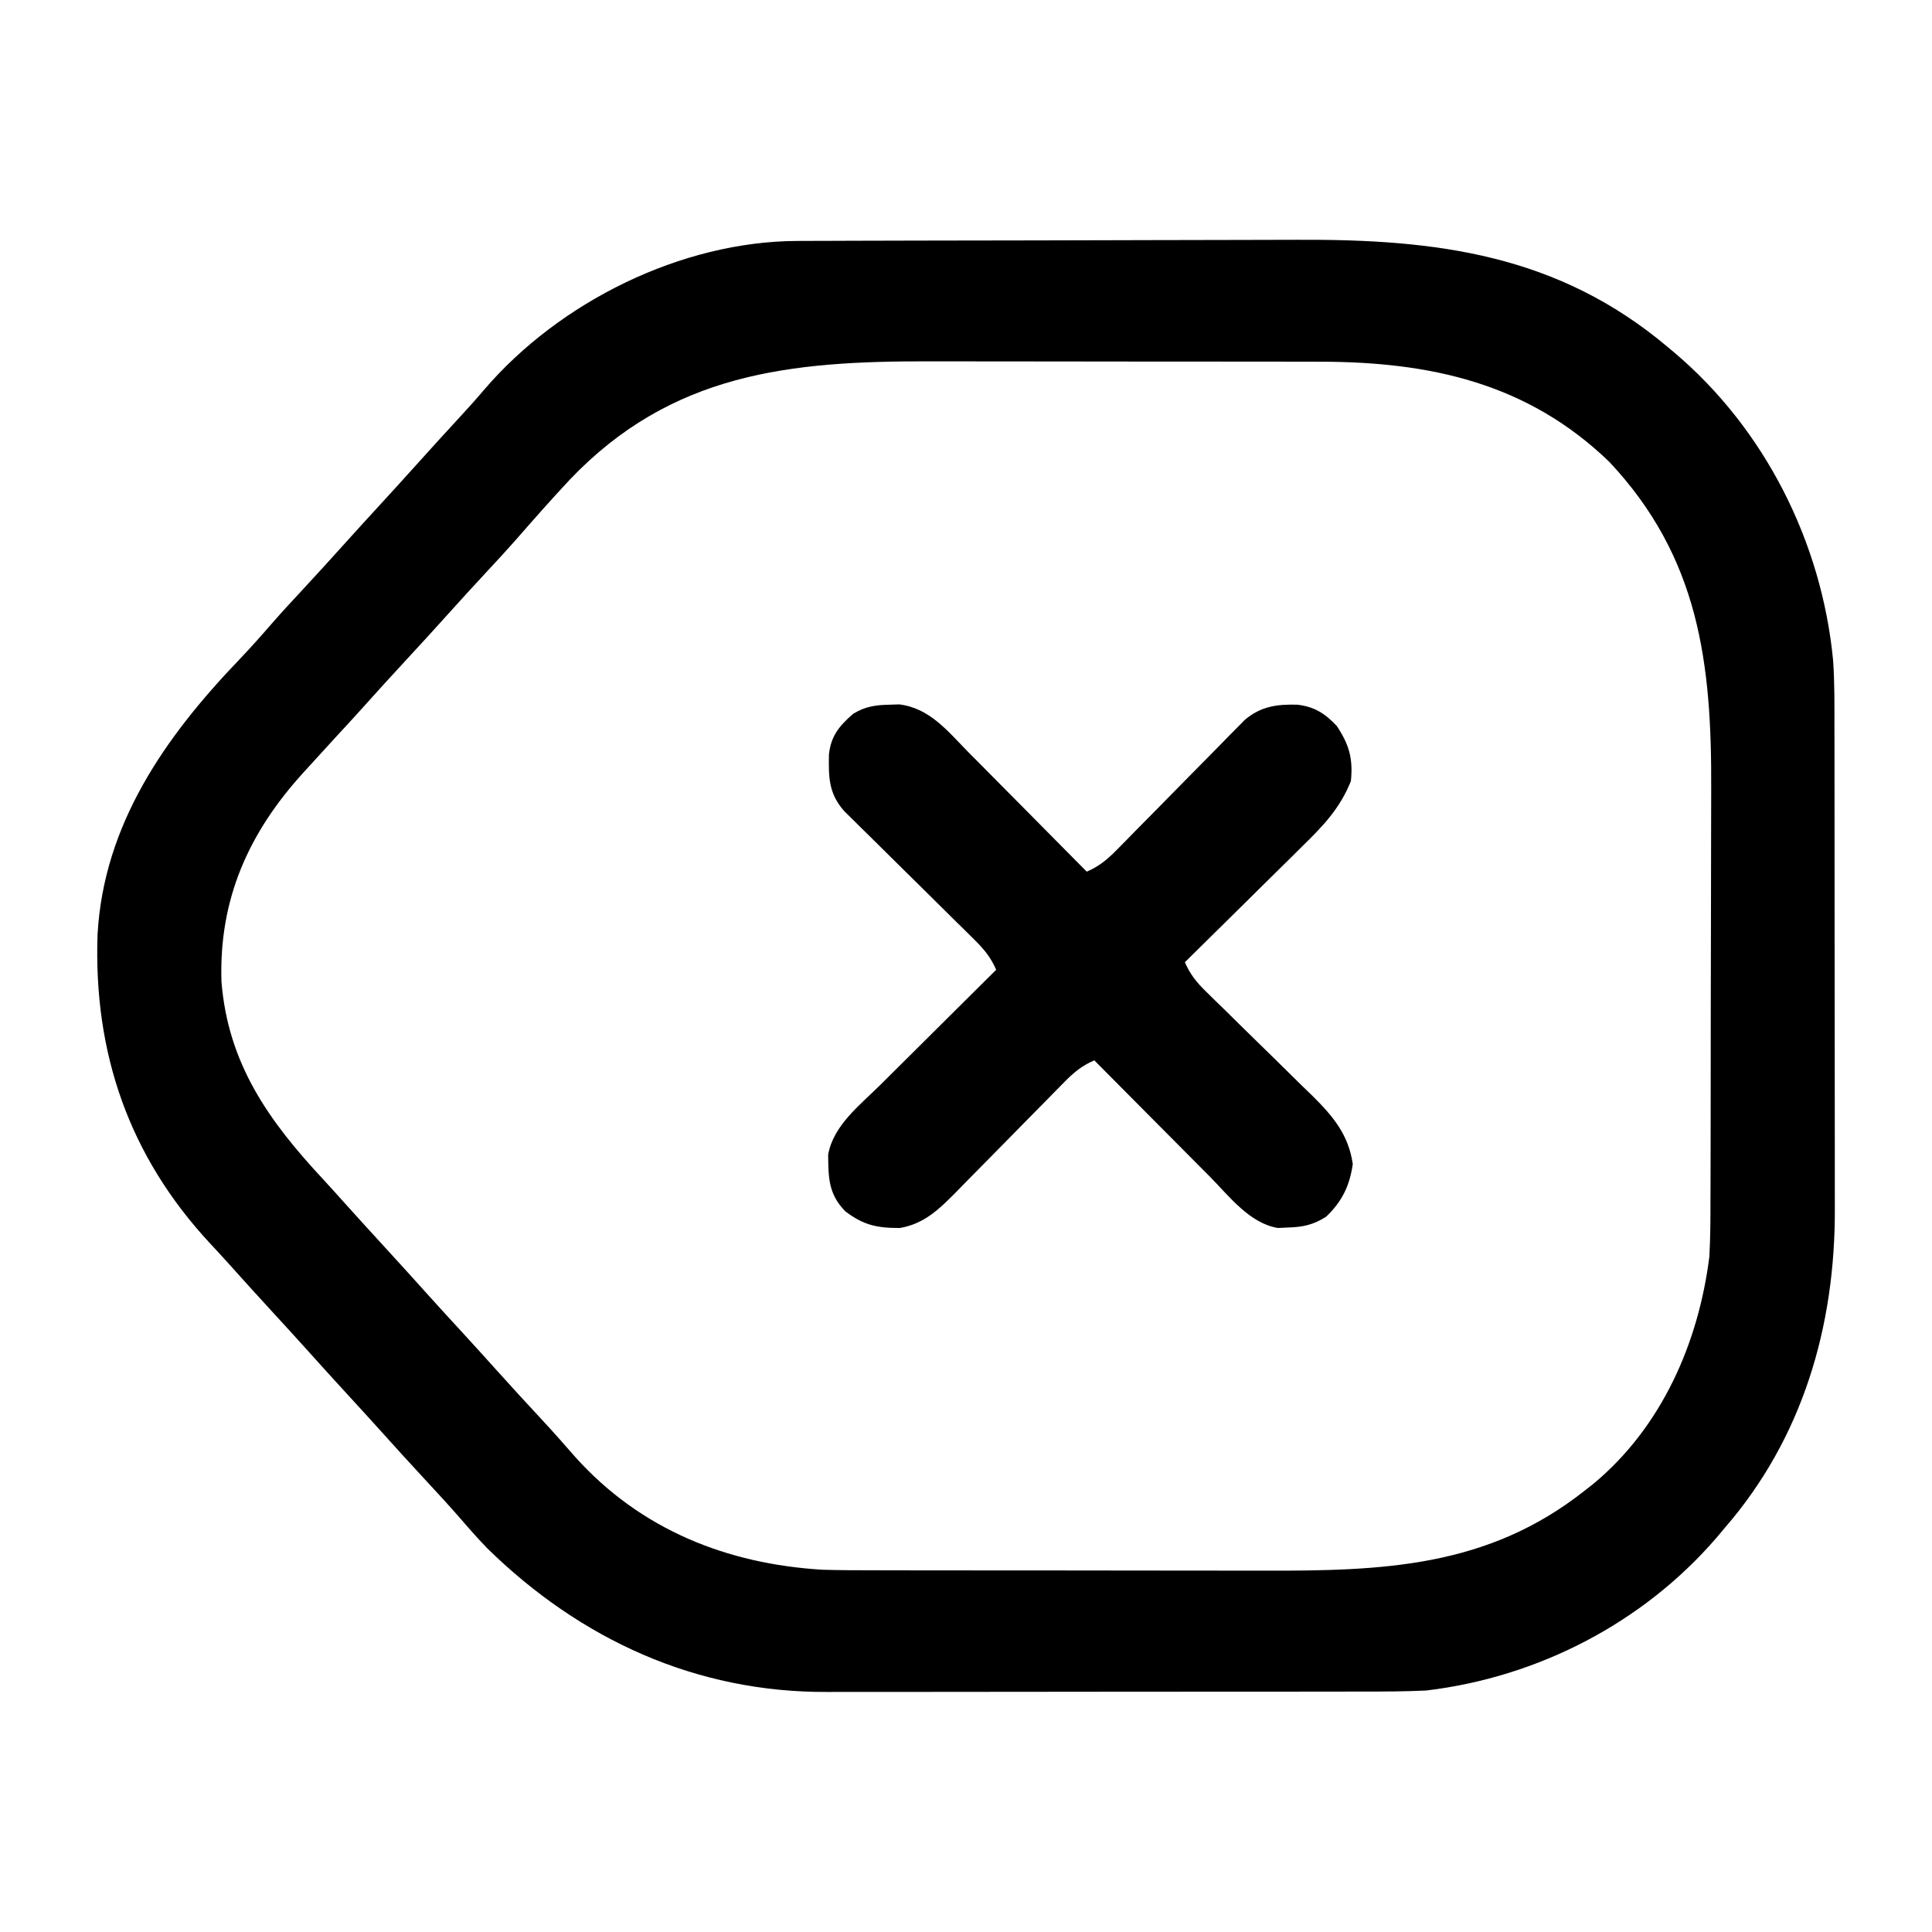
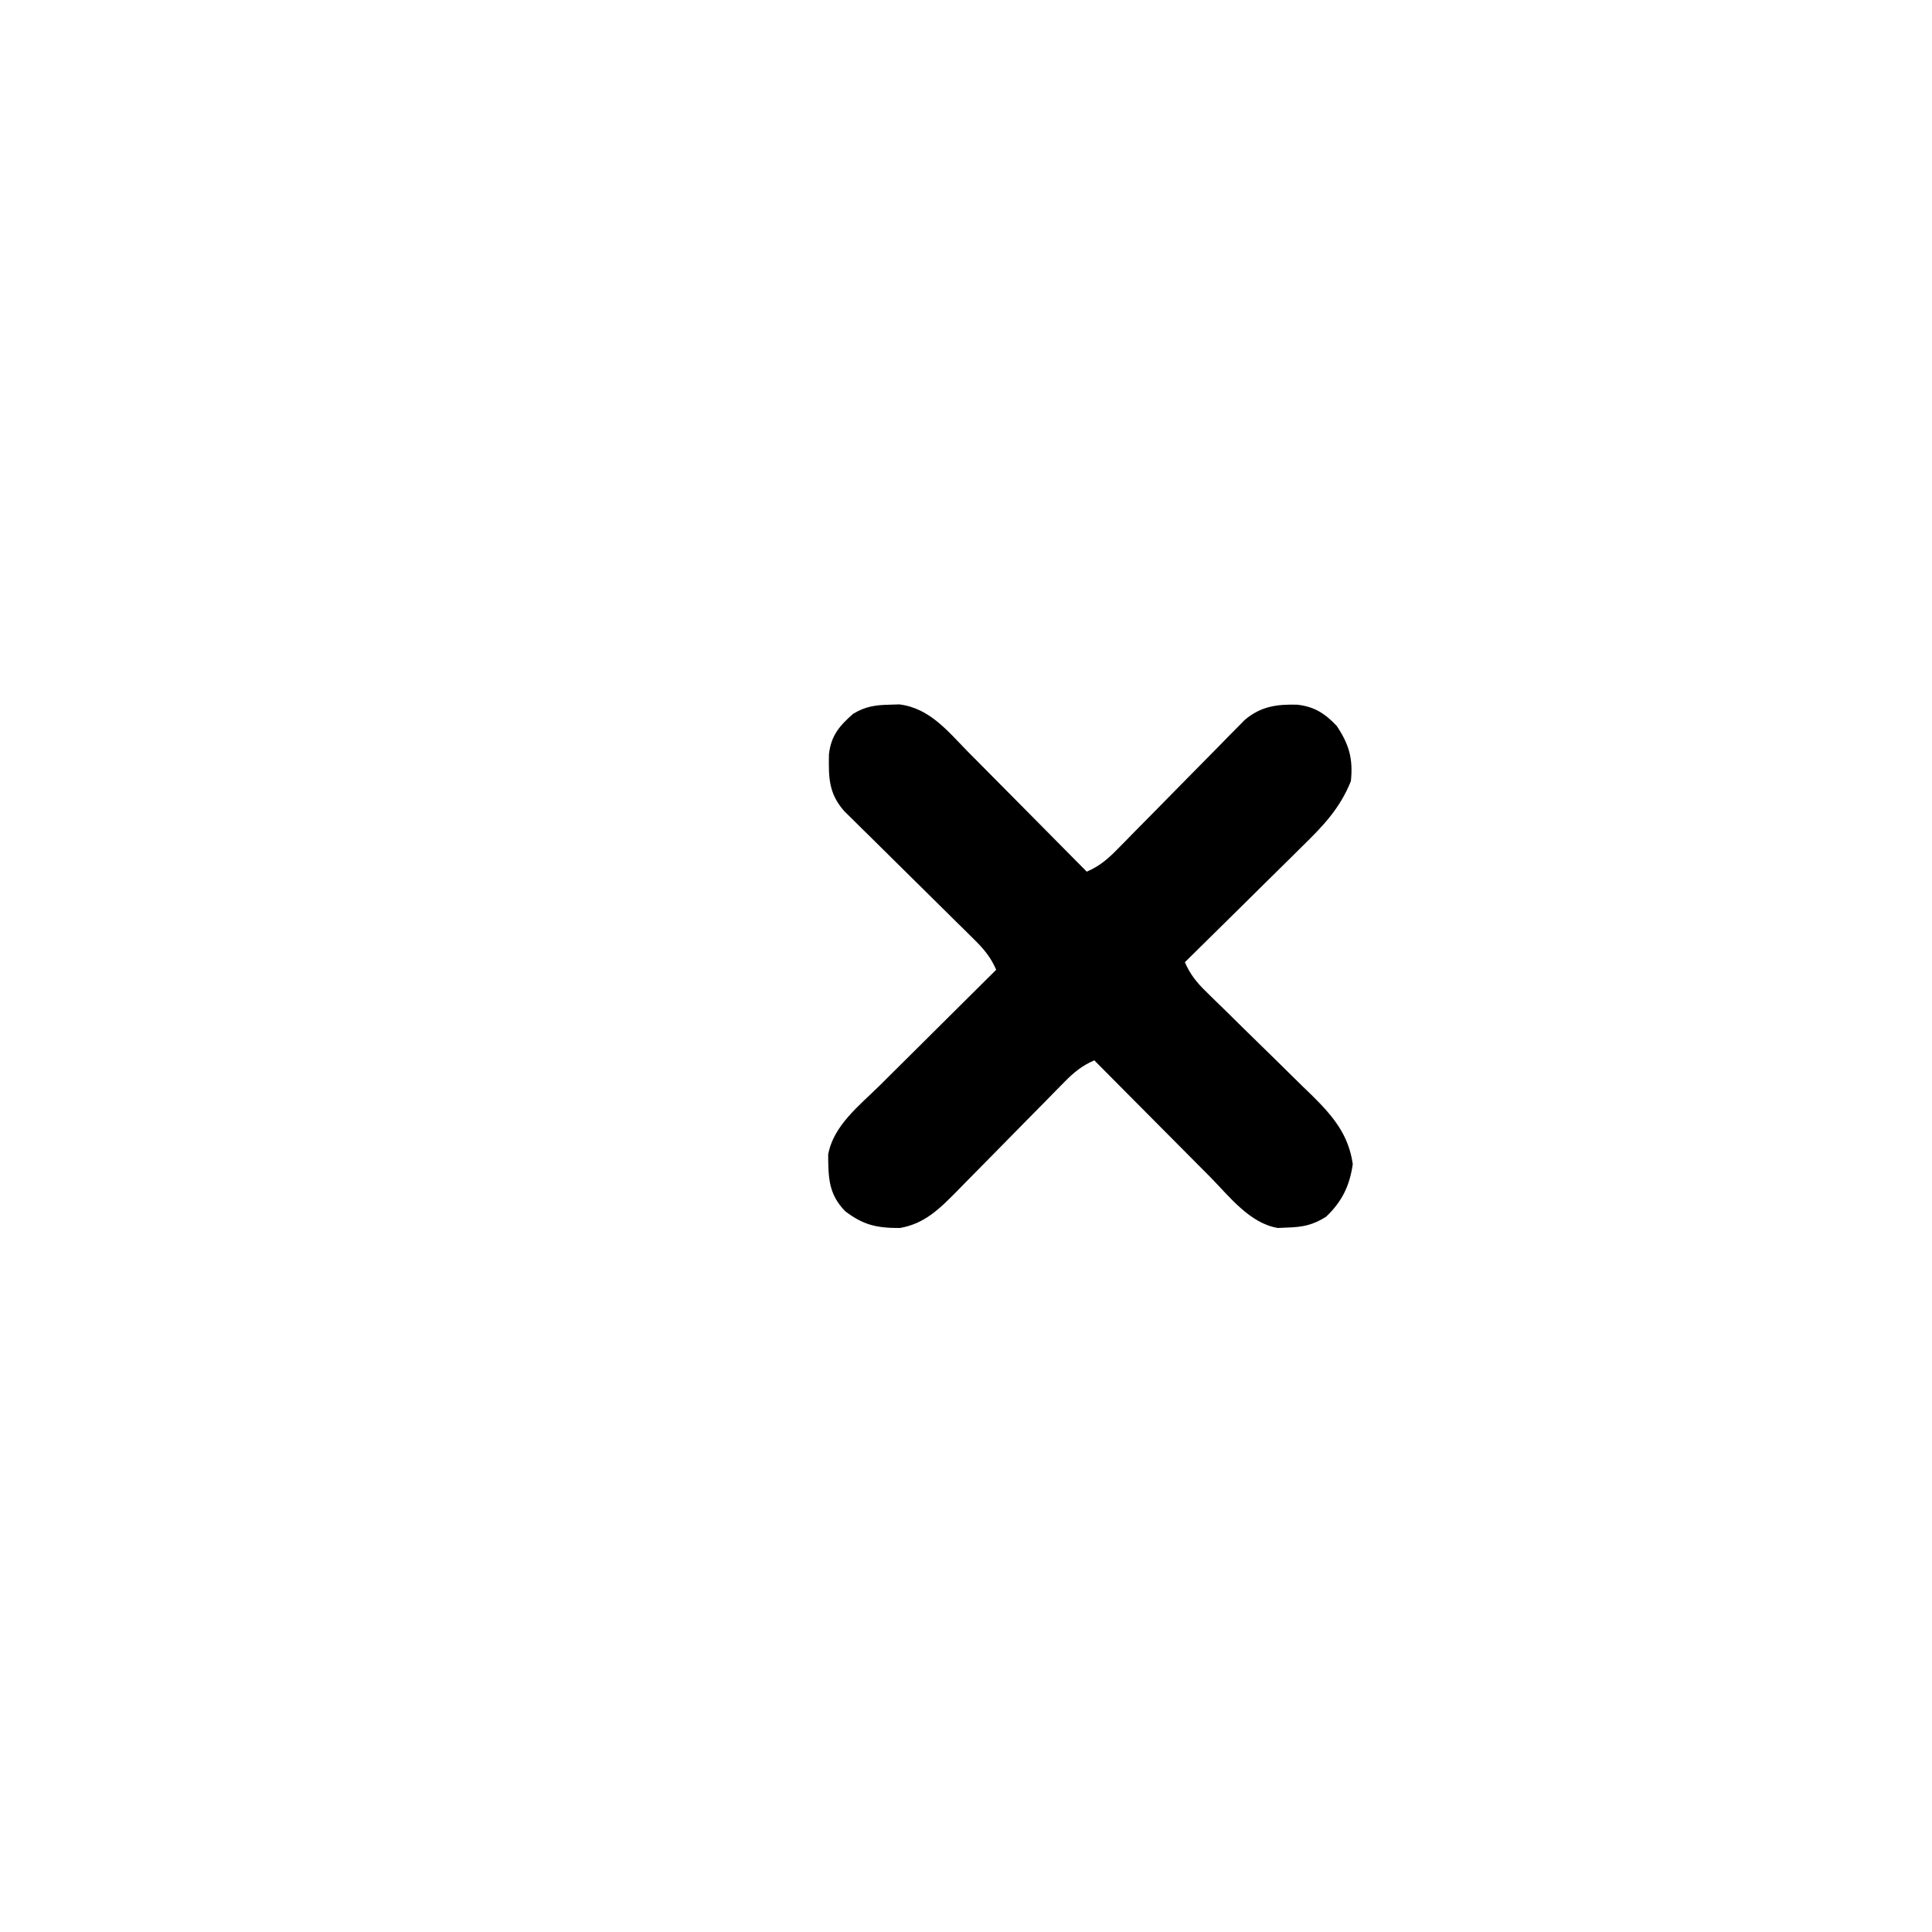
<svg xmlns="http://www.w3.org/2000/svg" version="1.1" height="512" width="512">
-   <path d="M0 0 C0.702 -0.004 1.405 -0.007 2.129 -0.011 C4.465 -0.022 6.801 -0.026 9.137 -0.03 C10.82 -0.036 12.503 -0.043 14.186 -0.05 C19.7 -0.071 25.215 -0.081 30.73 -0.091 C32.637 -0.095 34.545 -0.099 36.452 -0.103 C45.423 -0.123 54.395 -0.137 63.366 -0.145 C73.674 -0.155 83.982 -0.181 94.29 -0.222 C102.286 -0.252 110.282 -0.267 118.278 -0.27 C123.04 -0.272 127.801 -0.281 132.562 -0.306 C169.431 -0.493 201.6 3.593 230.687 28.147 C231.199 28.574 231.71 29 232.237 29.44 C256.374 49.779 271.462 79.788 274.481 111.148 C274.898 117.213 274.835 123.288 274.832 129.365 C274.835 130.879 274.839 132.393 274.843 133.907 C274.851 137.994 274.854 142.081 274.854 146.168 C274.855 148.729 274.857 151.291 274.86 153.852 C274.869 162.811 274.873 171.769 274.872 180.728 C274.872 189.042 274.882 197.355 274.898 205.669 C274.911 212.837 274.917 220.005 274.916 227.173 C274.916 231.441 274.918 235.709 274.929 239.976 C274.939 243.996 274.939 248.015 274.932 252.035 C274.931 253.498 274.933 254.96 274.939 256.423 C275.061 287.622 266.414 317.301 245.687 341.147 C245 341.967 244.313 342.787 243.605 343.632 C224.104 366.259 196.268 380.609 166.687 384.147 C160.992 384.429 155.307 384.432 149.606 384.422 C147.916 384.426 146.226 384.431 144.536 384.437 C139.978 384.451 135.42 384.451 130.862 384.449 C127.04 384.448 123.219 384.453 119.397 384.457 C110.371 384.468 101.346 384.469 92.32 384.463 C83.047 384.457 73.775 384.469 64.502 384.49 C56.507 384.508 48.512 384.514 40.516 384.511 C35.756 384.509 30.996 384.511 26.236 384.525 C21.754 384.538 17.273 384.536 12.791 384.523 C11.159 384.521 9.528 384.523 7.896 384.532 C-26.856 384.696 -57.505 370.645 -82.188 346.46 C-84.982 343.57 -87.614 340.55 -90.239 337.507 C-92.839 334.549 -95.51 331.66 -98.188 328.772 C-102.511 324.108 -106.791 319.41 -111.036 314.675 C-113.611 311.816 -116.21 308.98 -118.813 306.147 C-122.905 301.694 -126.961 297.211 -131 292.71 C-133.589 289.841 -136.199 286.992 -138.813 284.147 C-142.948 279.645 -147.06 275.124 -151.133 270.565 C-152.591 268.948 -154.065 267.347 -155.555 265.76 C-177.142 242.568 -186.553 215.216 -185.461 183.8 C-183.831 154.573 -167.513 131.403 -147.926 110.971 C-144.846 107.747 -141.901 104.424 -138.981 101.056 C-136.522 98.242 -133.984 95.506 -131.438 92.772 C-127.114 88.109 -122.835 83.41 -118.59 78.675 C-116.015 75.816 -113.416 72.98 -110.813 70.147 C-107.46 66.498 -104.123 62.835 -100.813 59.147 C-97.058 54.964 -93.277 50.804 -89.458 46.678 C-87.239 44.276 -85.069 41.859 -82.954 39.362 C-63.021 16.119 -30.765 0.105 0 0 Z M-60.29 63.237 C-65.186 68.475 -69.925 73.84 -74.636 79.243 C-77.106 82.048 -79.642 84.787 -82.188 87.522 C-85.758 91.372 -89.309 95.236 -92.813 99.147 C-96.278 103.014 -99.786 106.837 -103.313 110.647 C-107.596 115.274 -111.838 119.934 -116.043 124.632 C-118.11 126.922 -120.199 129.19 -122.296 131.453 C-124.173 133.485 -126.035 135.53 -127.893 137.581 C-128.84 138.626 -129.791 139.667 -130.745 140.706 C-145.371 156.714 -153.333 174.359 -152.622 196.315 C-150.868 218.09 -140.094 233.19 -125.674 248.677 C-123.696 250.813 -121.754 252.979 -119.813 255.147 C-116.503 258.835 -113.166 262.498 -109.813 266.147 C-105.721 270.601 -101.665 275.084 -97.625 279.585 C-94.569 282.971 -91.483 286.33 -88.397 289.688 C-85.537 292.804 -82.698 295.936 -79.875 299.085 C-75.88 303.538 -71.83 307.939 -67.757 312.322 C-64.69 315.628 -61.707 318.991 -58.75 322.397 C-41.469 341.537 -18.687 350.614 6.687 352.147 C11.483 352.283 16.276 352.294 21.074 352.292 C22.475 352.295 23.877 352.299 25.278 352.303 C29.049 352.311 32.82 352.314 36.591 352.314 C38.958 352.315 41.324 352.317 43.691 352.32 C51.979 352.329 60.267 352.333 68.554 352.332 C76.23 352.332 83.905 352.342 91.58 352.358 C98.211 352.371 104.841 352.377 111.472 352.376 C115.414 352.376 119.355 352.378 123.297 352.389 C154.903 352.469 182.848 351.639 208.687 331.147 C209.458 330.543 210.229 329.938 211.023 329.315 C229.049 314.293 238.814 292.075 241.687 269.147 C241.966 264.087 241.982 259.032 241.978 253.966 C241.984 252.479 241.99 250.992 241.998 249.506 C242.015 245.501 242.02 241.497 242.022 237.492 C242.023 234.978 242.027 232.465 242.033 229.951 C242.051 221.149 242.059 212.347 242.058 203.545 C242.056 195.394 242.078 187.245 242.109 179.094 C242.136 172.054 242.146 165.013 242.145 157.972 C242.144 153.786 242.15 149.601 242.171 145.415 C242.331 111.888 239.006 83.944 215.175 58.55 C193.474 37.598 167.597 31.992 138.192 32.002 C136.78 31.999 135.367 31.996 133.954 31.992 C130.152 31.983 126.351 31.981 122.549 31.98 C120.163 31.979 117.777 31.977 115.392 31.974 C107.041 31.965 98.689 31.961 90.338 31.962 C82.6 31.962 74.862 31.952 67.125 31.936 C60.442 31.923 53.76 31.918 47.077 31.918 C43.104 31.919 39.13 31.916 35.156 31.905 C-2.008 31.812 -33.342 34.979 -60.29 63.237 Z " fill="#000000" transform="translate(211.313,63.853)" />
  <path d="M0 0 C0.831 -0.026 1.663 -0.052 2.52 -0.078 C10.563 0.911 15.339 7.012 20.742 12.512 C21.644 13.418 22.545 14.323 23.474 15.257 C25.857 17.653 28.233 20.056 30.606 22.462 C33.034 24.921 35.47 27.371 37.906 29.822 C42.675 34.624 47.434 39.434 52.188 44.25 C55.531 42.799 57.69 40.977 60.234 38.383 C61.019 37.589 61.803 36.794 62.611 35.976 C63.45 35.118 64.288 34.259 65.152 33.375 C66.939 31.568 68.726 29.76 70.514 27.953 C73.325 25.098 76.134 22.241 78.94 19.381 C81.65 16.622 84.37 13.873 87.09 11.125 C87.926 10.267 88.763 9.408 89.625 8.524 C90.806 7.333 90.806 7.333 92.011 6.117 C92.699 5.417 93.386 4.717 94.095 3.996 C98.386 0.416 102.572 -0.144 107.977 0 C112.543 0.516 115.332 2.346 118.438 5.625 C121.719 10.547 122.794 14.289 122.188 20.25 C119.25 27.603 114.663 32.301 109.047 37.781 C108.165 38.658 107.283 39.534 106.374 40.437 C104.046 42.746 101.711 45.046 99.37 47.342 C96.977 49.694 94.594 52.059 92.211 54.422 C87.547 59.042 82.872 63.65 78.188 68.25 C79.607 71.49 81.314 73.603 83.839 76.065 C84.587 76.8 85.335 77.535 86.105 78.292 C86.914 79.077 87.722 79.863 88.555 80.672 C90.262 82.354 91.969 84.036 93.676 85.719 C96.367 88.36 99.061 90.998 101.76 93.631 C104.367 96.177 106.962 98.736 109.555 101.297 C110.359 102.074 111.163 102.852 111.992 103.653 C117.422 109.034 121.572 113.938 122.688 121.75 C121.867 127.492 119.835 131.683 115.625 135.688 C112.18 137.896 109.393 138.445 105.375 138.562 C104.128 138.619 104.128 138.619 102.855 138.676 C95.378 137.482 89.901 130.22 84.852 125.109 C83.972 124.227 83.093 123.345 82.187 122.436 C79.865 120.105 77.548 117.77 75.233 115.433 C72.863 113.043 70.488 110.658 68.113 108.273 C63.466 103.604 58.825 98.929 54.188 94.25 C50.896 95.686 48.755 97.452 46.249 100.01 C45.487 100.78 44.726 101.551 43.942 102.346 C43.128 103.179 42.315 104.012 41.477 104.871 C39.74 106.628 38.003 108.386 36.266 110.143 C33.536 112.916 30.808 115.692 28.083 118.471 C25.45 121.152 22.807 123.825 20.164 126.496 C19.355 127.327 18.545 128.159 17.711 129.015 C13.189 133.576 9.229 137.557 2.66 138.684 C-3.394 138.693 -6.949 137.946 -11.812 134.25 C-16.277 129.671 -16.28 125.338 -16.344 119.25 C-14.976 111.527 -8.002 106.18 -2.672 100.914 C-1.79 100.035 -0.908 99.155 0.001 98.249 C2.332 95.928 4.667 93.611 7.005 91.296 C9.395 88.926 11.779 86.551 14.164 84.176 C18.833 79.529 23.508 74.887 28.188 70.25 C26.735 66.906 24.91 64.738 22.32 62.188 C21.526 61.4 20.732 60.612 19.914 59.801 C19.055 58.959 18.197 58.117 17.312 57.25 C16.432 56.377 15.552 55.505 14.645 54.605 C11.831 51.815 9.01 49.032 6.188 46.25 C2.473 42.589 -1.234 38.922 -4.938 35.25 C-5.796 34.408 -6.654 33.566 -7.539 32.699 C-8.333 31.912 -9.127 31.124 -9.945 30.312 C-10.995 29.278 -10.995 29.278 -12.067 28.223 C-16.235 23.513 -16.237 19.272 -16.133 13.168 C-15.592 8.238 -13.366 5.615 -9.75 2.438 C-6.507 0.45 -3.725 0.069 0 0 Z " fill="#000000" transform="translate(235.812,186.75)" />
</svg>